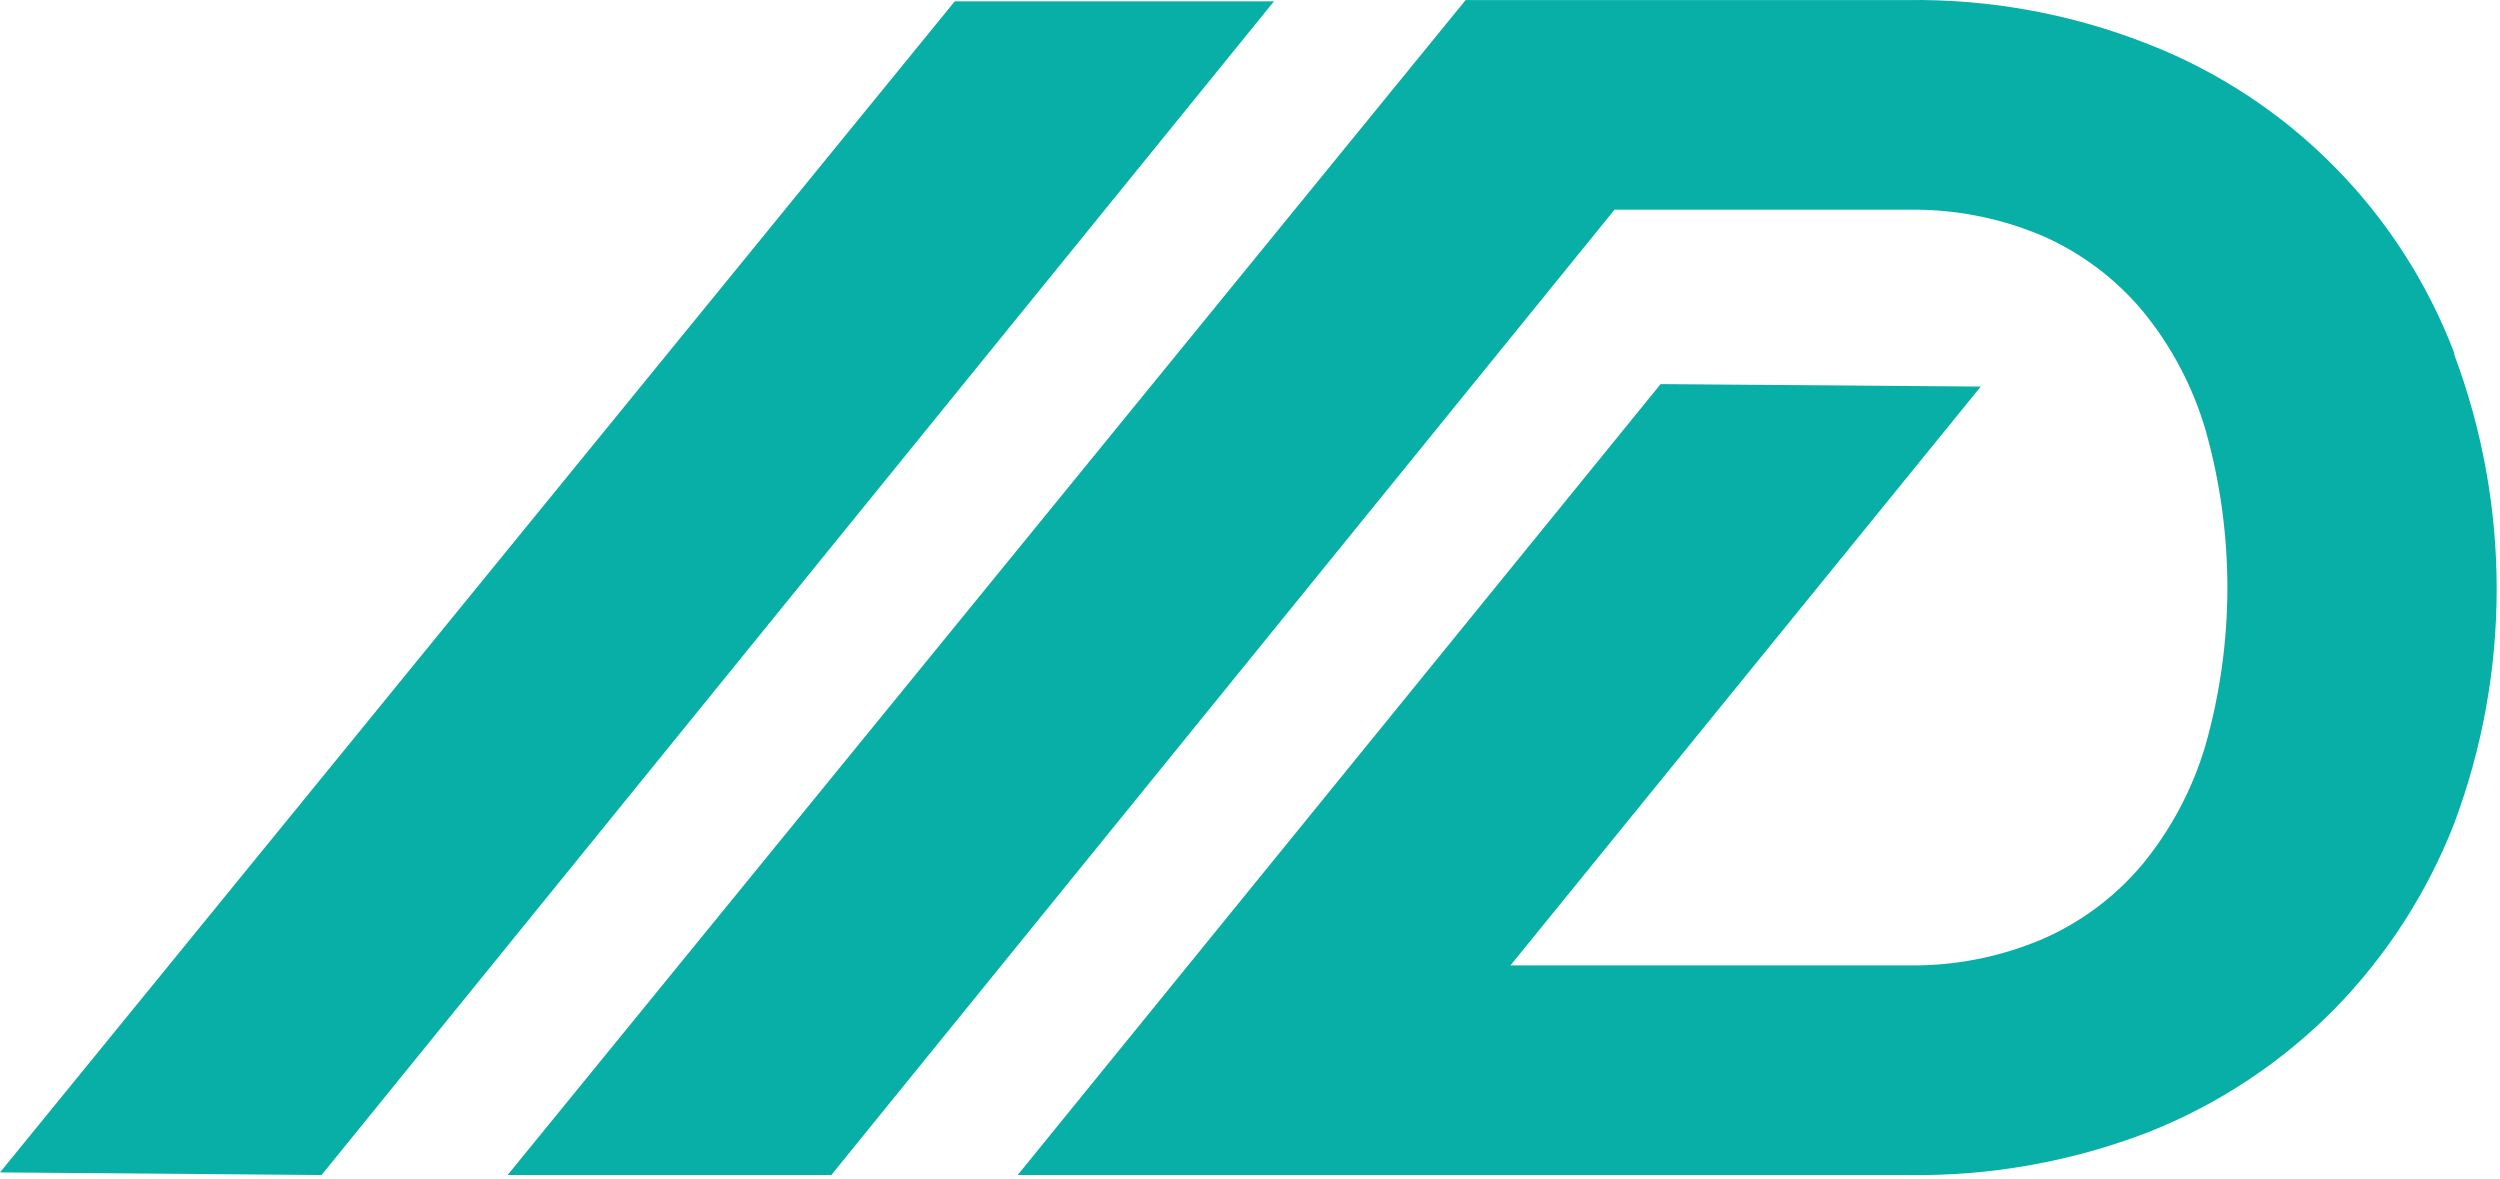
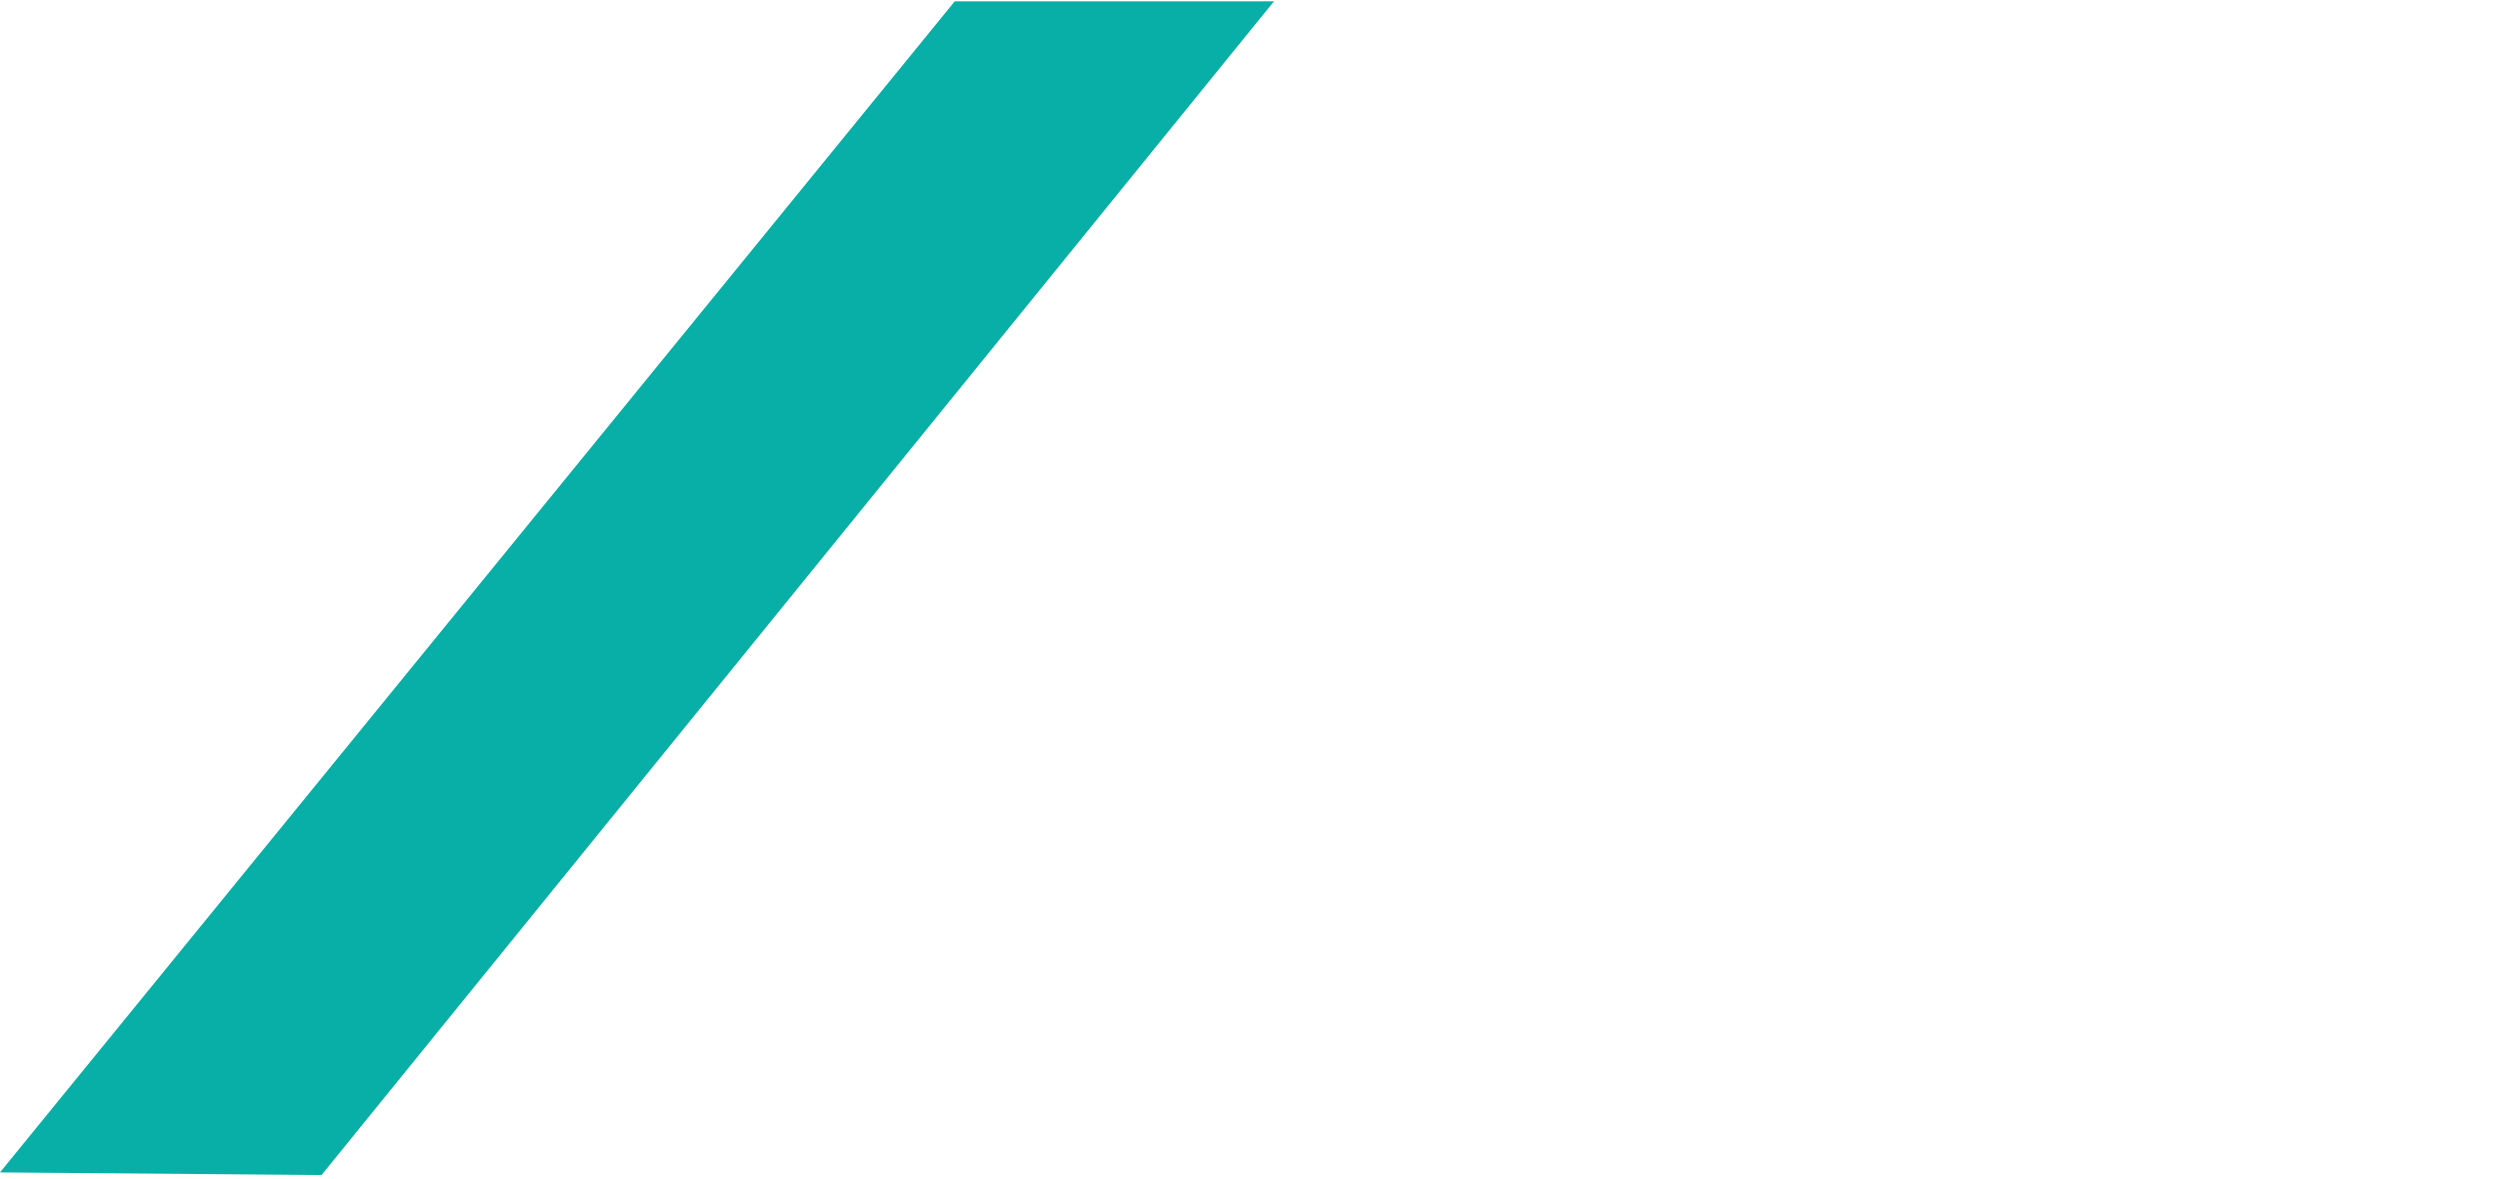
<svg xmlns="http://www.w3.org/2000/svg" width="282" height="133" viewBox="0 0 282 133" fill="none">
  <path d="M36.27 132.543L0 132.247L107.698 0.147H143.707L36.27 132.543Z" fill="#07AFA7" />
-   <path d="M276.861 39.873C273.856 31.966 269.234 24.779 263.293 18.772C257.352 12.765 250.223 8.072 242.364 4.995C233.693 1.568 224.437 -0.126 215.118 0.007H165.321L57.258 132.543H93.771L182.117 23.654H215.153C220.38 23.557 225.569 24.561 230.384 26.602C234.752 28.516 238.62 31.417 241.686 35.077C244.926 39.023 247.338 43.584 248.78 48.487C252.072 60.116 252.072 72.434 248.78 84.063C247.335 88.964 244.922 93.525 241.686 97.473C238.624 101.134 234.755 104.029 230.384 105.931C225.57 107.977 220.381 108.987 215.153 108.896H202.825H170.38L223.429 43.605L187.316 43.326L114.793 132.543H215.118C224.458 132.696 233.739 131.038 242.451 127.66C250.282 124.541 257.385 119.833 263.316 113.831C269.179 107.84 273.775 100.722 276.826 92.904C283.225 75.84 283.225 57.025 276.826 39.96L276.861 39.873Z" fill="#07AFA7" />
</svg>